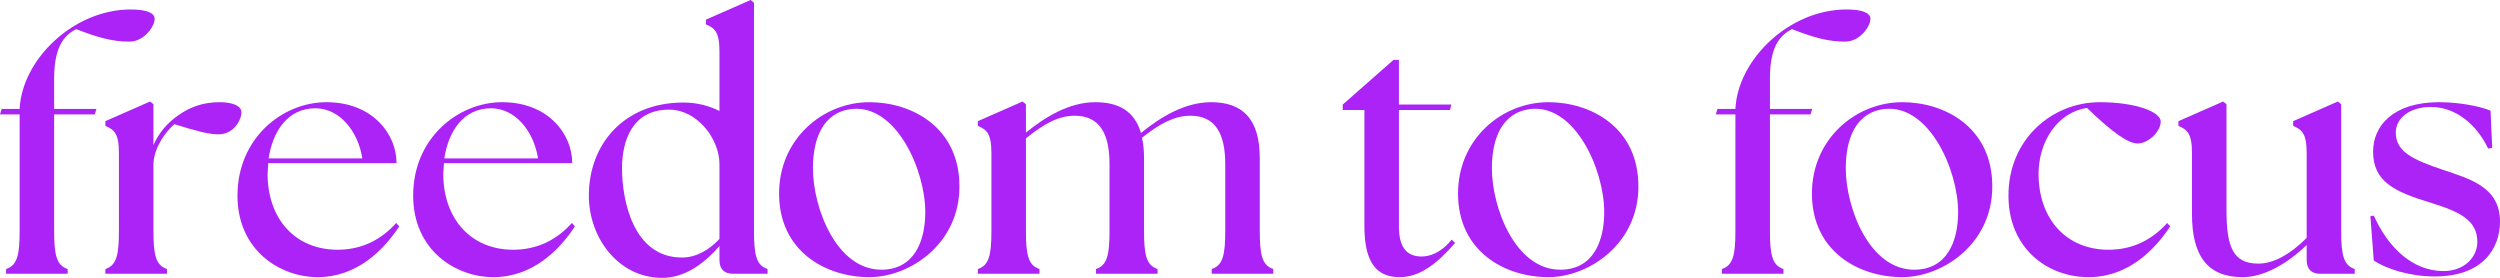
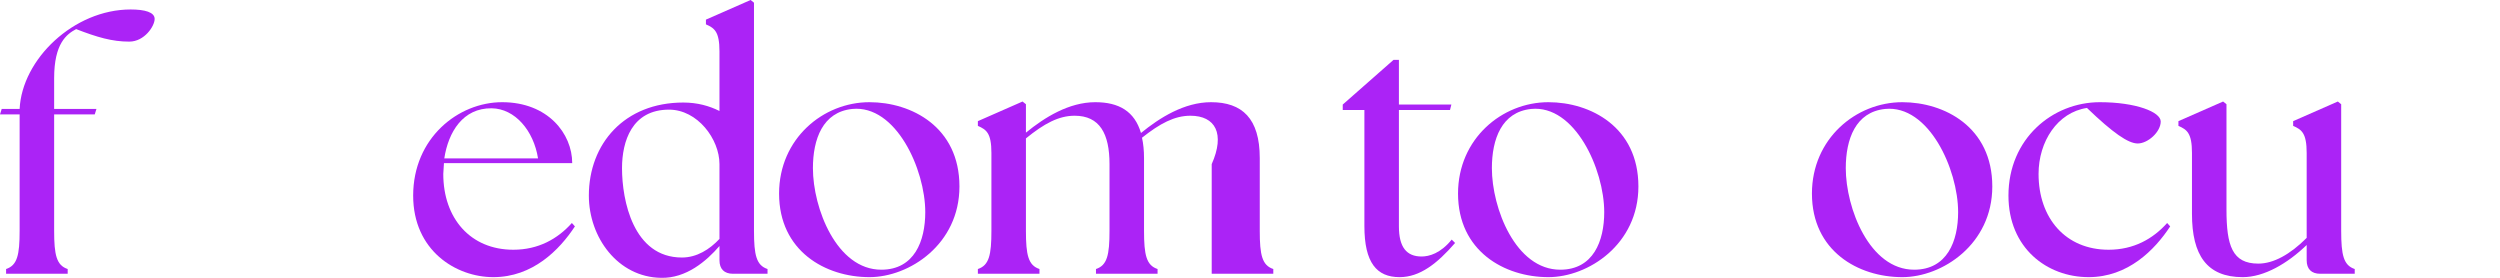
<svg xmlns="http://www.w3.org/2000/svg" width="1248" height="139" viewBox="0 0 1248 139" fill="none">
  <path d="M3.041 136.662V134.297C8.615 132.439 9.798 127.371 9.798 115.208V57.097H0L0.845 54.394H9.798C10.98 29.562 36.826 4.73 65.206 4.73C72.301 4.73 77.2 6.081 77.2 9.46C77.2 13.007 72.132 20.778 64.53 20.778C55.915 20.778 48.482 18.582 38.008 14.528C33.279 17.062 27.028 21.623 27.028 39.022V54.394H48.144L47.3 57.097H27.028V115.208C27.028 127.371 28.211 132.439 33.785 134.297V136.662H3.041Z" fill="#AB23F6" />
-   <path d="M52.609 136.662V134.297C58.183 132.439 59.366 127.371 59.366 115.208V76.355C59.366 66.388 56.832 64.699 52.609 62.841V60.476L74.907 50.678L76.596 52.029V72.47C79.13 66.557 83.522 61.32 88.928 57.604C95.178 53.212 101.598 51.016 109.706 51.016C115.45 51.016 120.517 52.536 120.517 56.084C120.517 59.8 116.801 67.064 109.03 67.064C104.3 67.064 97.881 65.375 87.07 61.996C82.847 65.544 77.103 73.145 76.596 81.592V115.208C76.596 127.371 77.779 132.439 83.353 134.297V136.662H52.609Z" fill="#AB23F6" />
-   <path d="M158.584 138.351C139.833 138.351 118.548 125.006 118.548 97.64C118.548 68.922 141.016 51.016 162.976 51.016C185.781 51.016 197.944 66.726 197.944 81.423H133.921L133.583 86.828C133.583 108.958 147.097 124.668 168.551 124.668C181.051 124.668 190.68 119.262 197.775 111.323L199.295 113.012C191.525 124.837 178.179 138.351 158.584 138.351ZM134.09 79.058H180.882C178.686 65.206 169.395 54.225 157.739 54.056C143.38 53.888 136.117 65.881 134.09 79.058Z" fill="#AB23F6" />
  <path d="M246.287 138.351C227.536 138.351 206.252 125.006 206.252 97.64C206.252 68.922 228.719 51.016 250.679 51.016C273.484 51.016 285.647 66.726 285.647 81.423H221.624L221.286 86.828C221.286 108.958 234.8 124.668 256.254 124.668C268.754 124.668 278.383 119.262 285.478 111.323L286.999 113.012C279.228 124.837 265.883 138.351 246.287 138.351ZM221.793 79.058H268.586C266.389 65.206 257.098 54.225 245.443 54.056C231.084 53.888 223.82 65.881 221.793 79.058Z" fill="#AB23F6" />
  <path d="M329.936 138.689C308.483 138.351 293.955 118.587 293.955 97.64C293.955 71.794 311.692 51.185 341.085 51.185C348.18 51.185 354.093 52.874 359.161 55.408V25.677C359.161 15.71 356.627 14.021 352.403 12.163V9.798L374.702 0L376.391 1.351V115.208C376.391 127.371 377.574 132.439 383.148 134.297V136.662H365.918C361.526 136.662 359.161 134.297 359.161 129.905V122.81C352.741 130.242 342.606 139.027 329.936 138.689ZM310.51 83.957C310.51 100.005 316.084 128.553 340.41 128.553C347.842 128.553 354.262 124.499 359.161 119.262V81.93C359.161 69.429 348.18 54.732 333.99 54.732C315.409 54.732 310.51 70.611 310.51 83.957Z" fill="#AB23F6" />
  <path d="M434.02 138.351C412.06 138.351 388.917 125.344 388.917 96.626C388.917 69.26 410.877 51.016 434.02 51.016C454.967 51.016 478.955 63.347 478.955 93.079C478.955 121.965 453.953 138.351 434.02 138.351ZM439.933 134.635C456.487 134.635 461.893 120.276 461.893 105.917C461.893 84.463 447.196 52.198 425.405 54.394C410.708 55.915 405.809 69.429 405.809 83.957C405.809 103.89 417.634 134.635 439.933 134.635Z" fill="#AB23F6" />
-   <path d="M488.156 136.662V134.297C493.73 132.439 494.913 127.371 494.913 115.208V76.355C494.913 66.388 492.379 64.699 488.156 62.841V60.476L510.454 50.678L512.143 52.029V66.219C521.434 58.618 533.597 51.016 546.773 51.016C558.598 51.016 566.369 55.577 569.579 66.388C578.87 58.786 591.201 51.016 604.546 51.016C620.088 51.016 628.872 59.124 628.872 78.889V115.208C628.872 127.371 630.054 132.439 635.629 134.297V136.662H604.884V134.297C610.459 132.439 611.641 127.371 611.641 115.208V81.93C611.641 66.726 606.742 57.773 594.242 57.773C586.302 57.773 579.038 61.658 570.085 68.753C570.761 71.794 571.099 75.172 571.099 78.889V115.208C571.099 127.371 572.281 132.439 577.856 134.297V136.662H547.111V134.297C552.686 132.439 553.868 127.371 553.868 115.208V81.93C553.868 66.726 548.969 57.773 536.469 57.773C528.529 57.773 521.266 61.658 512.143 69.091V115.208C512.143 127.371 513.326 132.439 518.901 134.297V136.662H488.156Z" fill="#AB23F6" />
+   <path d="M488.156 136.662V134.297C493.73 132.439 494.913 127.371 494.913 115.208V76.355C494.913 66.388 492.379 64.699 488.156 62.841V60.476L510.454 50.678L512.143 52.029V66.219C521.434 58.618 533.597 51.016 546.773 51.016C558.598 51.016 566.369 55.577 569.579 66.388C578.87 58.786 591.201 51.016 604.546 51.016C620.088 51.016 628.872 59.124 628.872 78.889V115.208C628.872 127.371 630.054 132.439 635.629 134.297V136.662H604.884V134.297V81.93C611.641 66.726 606.742 57.773 594.242 57.773C586.302 57.773 579.038 61.658 570.085 68.753C570.761 71.794 571.099 75.172 571.099 78.889V115.208C571.099 127.371 572.281 132.439 577.856 134.297V136.662H547.111V134.297C552.686 132.439 553.868 127.371 553.868 115.208V81.93C553.868 66.726 548.969 57.773 536.469 57.773C528.529 57.773 521.266 61.658 512.143 69.091V115.208C512.143 127.371 513.326 132.439 518.901 134.297V136.662H488.156Z" fill="#AB23F6" />
  <path d="M698.674 138.351C687.187 138.351 681.106 131.087 681.106 112.843V54.901H670.294V52.198L695.633 29.9H698.336V52.198H724.52L723.844 54.901H698.336V113.012C698.336 123.485 702.222 128.046 709.654 128.046C713.371 128.046 719.114 126.526 724.689 119.6L726.378 121.289C717.425 131.594 708.81 138.351 698.674 138.351Z" fill="#AB23F6" />
  <path d="M772.956 138.351C750.995 138.351 727.852 125.344 727.852 96.626C727.852 69.26 749.813 51.016 772.956 51.016C793.903 51.016 817.89 63.347 817.89 93.079C817.89 121.965 792.889 138.351 772.956 138.351ZM778.868 134.635C795.423 134.635 800.829 120.276 800.829 105.917C800.829 84.463 786.132 52.198 764.34 54.394C749.644 55.915 744.745 69.429 744.745 83.957C744.745 103.89 756.57 134.635 778.868 134.635Z" fill="#AB23F6" />
-   <path d="M859.558 136.662V134.297C865.133 132.439 866.315 127.371 866.315 115.208V57.097H856.518L857.362 54.394H866.315C867.498 29.562 893.344 4.73 921.723 4.73C928.818 4.73 933.717 6.081 933.717 9.46C933.717 13.007 928.649 20.778 921.048 20.778C912.432 20.778 905 18.582 894.526 14.528C889.796 17.062 883.546 21.623 883.546 39.022V54.394H904.662L903.817 57.097H883.546V115.208C883.546 127.371 884.728 132.439 890.303 134.297V136.662H859.558Z" fill="#AB23F6" />
  <path d="M949.623 138.351C927.662 138.351 904.519 125.344 904.519 96.626C904.519 69.26 926.48 51.016 949.623 51.016C970.57 51.016 994.557 63.347 994.557 93.079C994.557 121.965 969.556 138.351 949.623 138.351ZM955.535 134.635C972.09 134.635 977.496 120.276 977.496 105.917C977.496 84.463 962.799 52.198 941.007 54.394C926.311 55.915 921.412 69.429 921.412 83.957C921.412 103.89 933.237 134.635 955.535 134.635Z" fill="#AB23F6" />
  <path d="M1042.65 138.351C1021.87 138.351 1002.62 123.823 1002.62 97.64C1002.62 69.26 1024.58 51.016 1048.23 51.016C1066.3 51.016 1078.63 55.915 1078.63 60.645C1078.63 65.881 1072.21 71.625 1067.15 71.625C1062.42 71.625 1054.81 66.388 1041.81 53.888C1027.11 56.084 1017.65 70.611 1017.65 86.828C1017.65 108.958 1031.16 124.668 1052.62 124.668C1065.12 124.668 1074.75 119.262 1081.84 111.323L1083.36 113.012C1075.59 124.837 1062.25 138.351 1042.65 138.351Z" fill="#AB23F6" />
  <path d="M1119.57 138.351C1101.66 138.351 1094.23 127.371 1094.23 106.762V76.355C1094.23 66.388 1091.69 64.699 1087.47 62.841V60.476L1109.77 50.678L1111.46 52.029V104.566C1111.46 122.641 1114.33 131.594 1127.34 131.594C1134.94 131.594 1143.22 127.033 1151.49 118.755V76.355C1151.49 66.388 1148.96 64.699 1144.74 62.841V60.476L1167.04 50.678L1168.72 52.029V115.208C1168.72 127.371 1169.91 132.439 1175.48 134.297V136.662H1158.25C1153.86 136.662 1151.49 134.297 1151.49 129.905V122.303C1141.87 131.594 1130.21 138.351 1119.57 138.351Z" fill="#AB23F6" />
-   <path d="M1215.4 138.013C1203.07 138.013 1191.41 134.297 1184.99 130.074L1183.3 107.944L1184.99 107.606C1192.25 123.823 1204.42 135.141 1219.45 135.31C1229.92 135.479 1236.68 128.553 1236.68 120.783C1236.68 109.971 1228.07 105.748 1213.37 101.187C1195.63 95.781 1184.65 90.883 1184.65 75.679C1184.65 62.841 1194.62 51.016 1217.59 51.016C1227.22 51.016 1237.53 52.874 1243.27 55.239L1244.11 73.821L1242.09 74.159C1236.34 62.165 1225.87 53.381 1213.54 53.381C1202.9 53.381 1195.97 58.955 1195.97 66.219C1195.97 75.679 1204.42 79.733 1219.62 84.801C1233.13 89.362 1248 93.416 1248 110.647C1248 123.485 1239.89 138.013 1215.4 138.013Z" fill="#AB23F6" />
</svg>